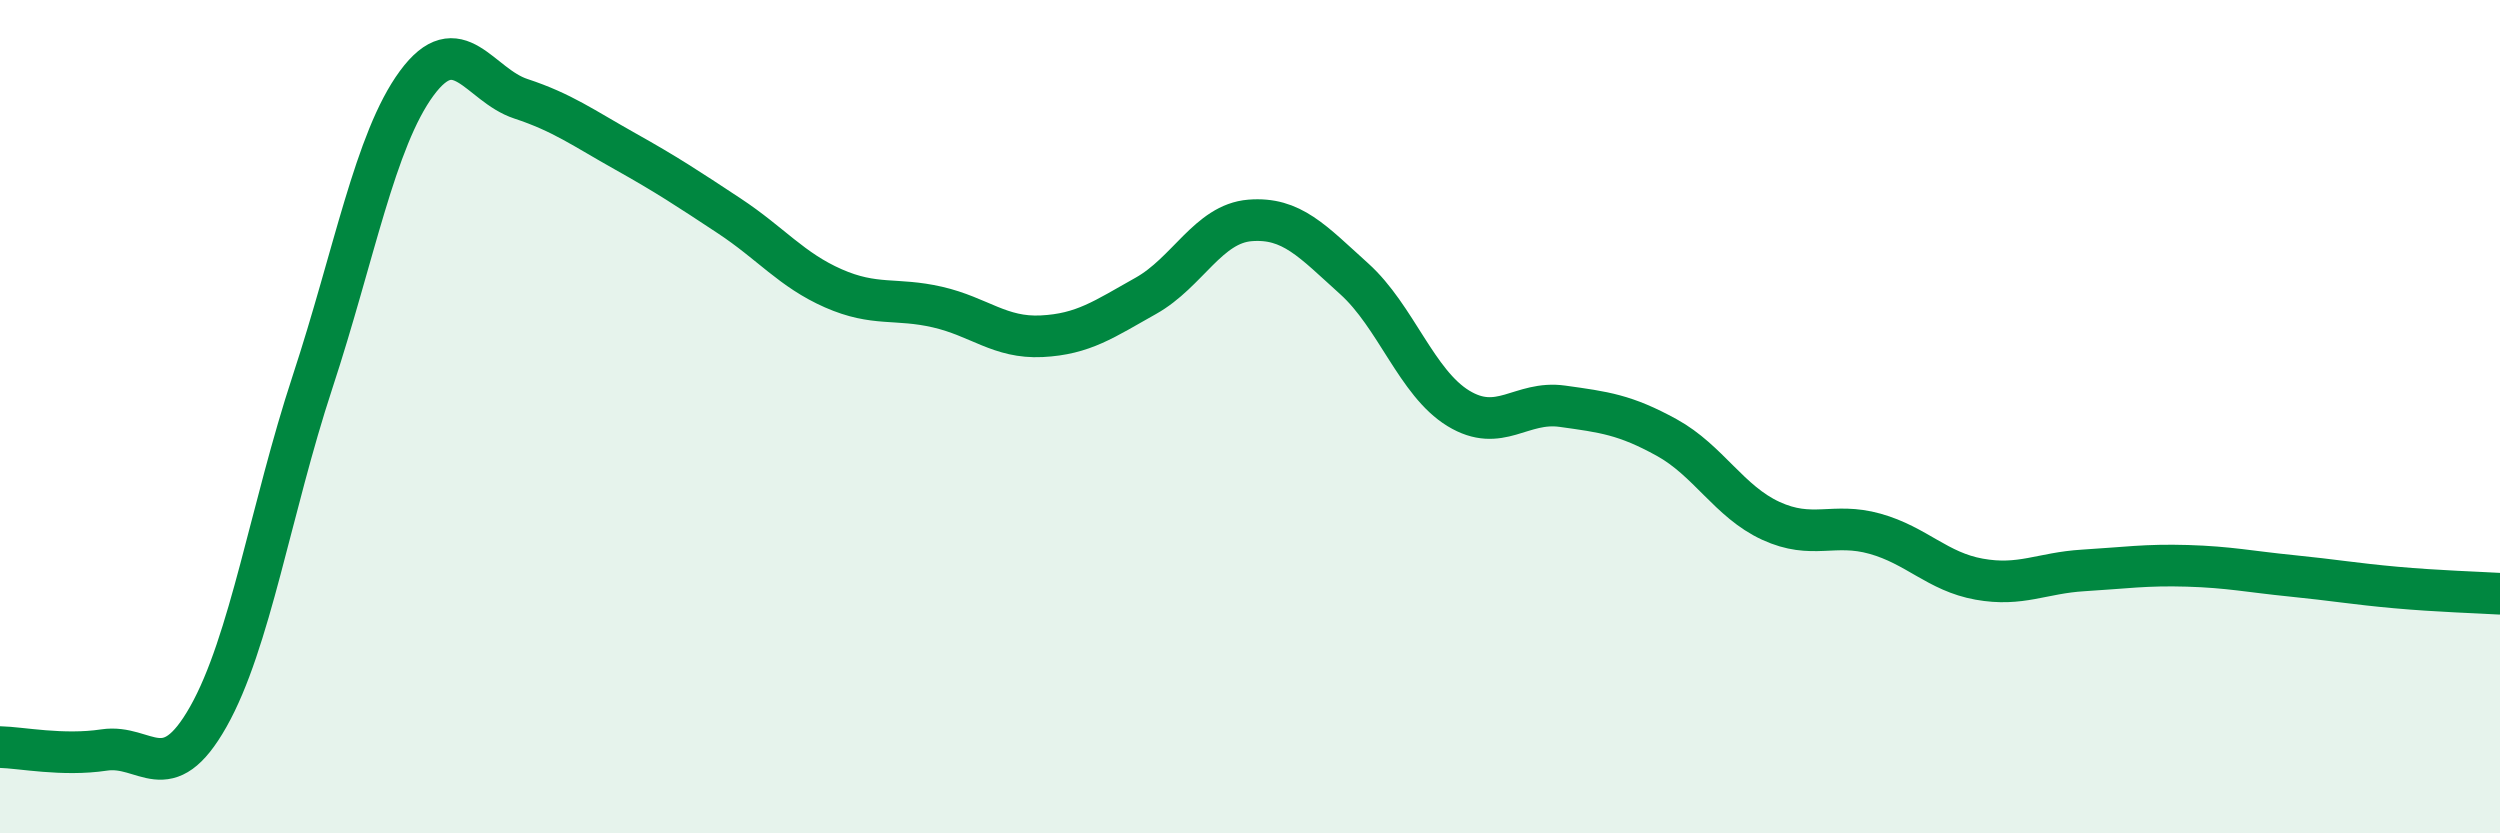
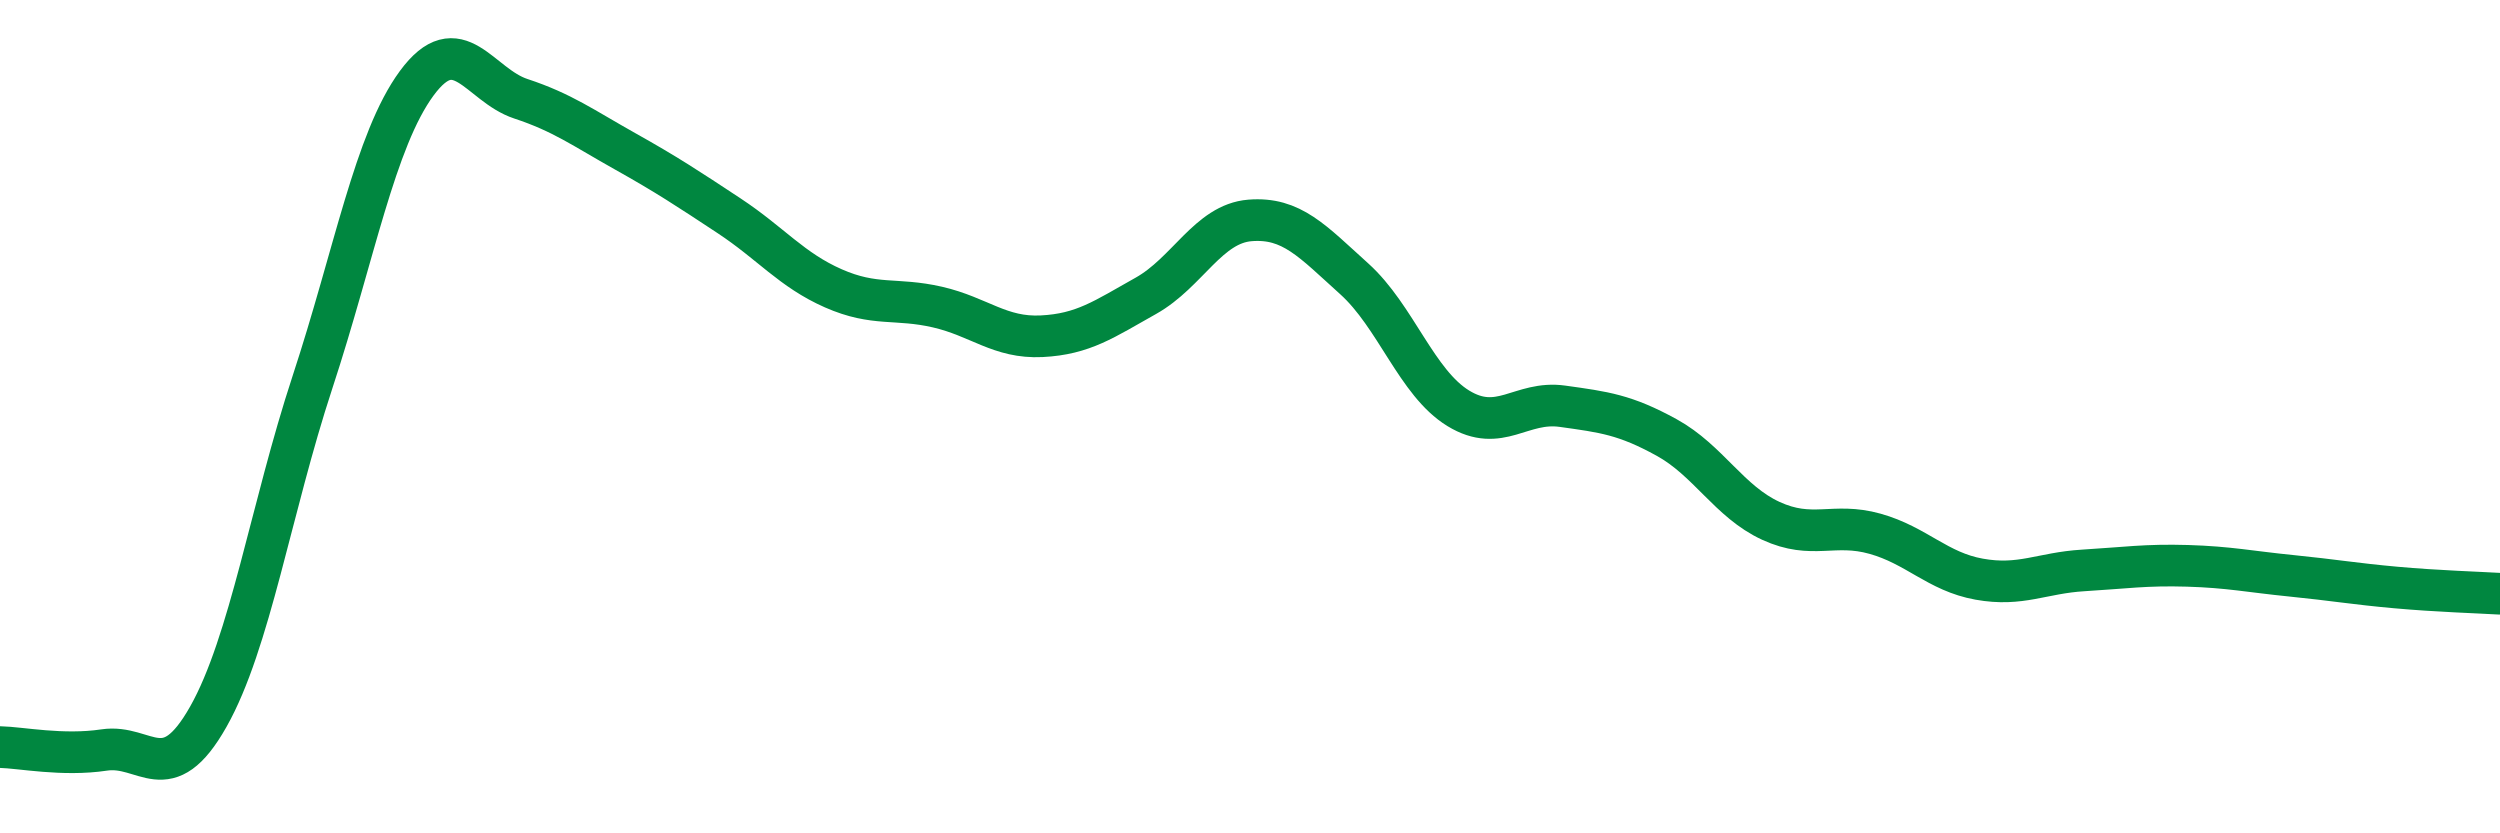
<svg xmlns="http://www.w3.org/2000/svg" width="60" height="20" viewBox="0 0 60 20">
-   <path d="M 0,17.93 C 0.5,17.94 1.5,18.15 2.5,18 C 3.5,17.85 4,18.97 5,17.2 C 6,15.43 6.5,12.21 7.5,9.17 C 8.5,6.13 9,3.36 10,2 C 11,0.64 11.5,2.04 12.5,2.37 C 13.5,2.7 14,3.07 15,3.63 C 16,4.19 16.5,4.52 17.5,5.18 C 18.5,5.84 19,6.48 20,6.92 C 21,7.36 21.5,7.14 22.5,7.37 C 23.5,7.6 24,8.12 25,8.07 C 26,8.02 26.5,7.66 27.5,7.1 C 28.5,6.54 29,5.37 30,5.29 C 31,5.21 31.5,5.79 32.5,6.69 C 33.5,7.59 34,9.19 35,9.8 C 36,10.41 36.5,9.61 37.5,9.75 C 38.5,9.89 39,9.95 40,10.5 C 41,11.05 41.5,12.04 42.5,12.5 C 43.5,12.96 44,12.53 45,12.81 C 46,13.09 46.5,13.72 47.5,13.9 C 48.5,14.08 49,13.75 50,13.69 C 51,13.63 51.5,13.55 52.5,13.58 C 53.5,13.61 54,13.72 55,13.82 C 56,13.92 56.5,14.01 57.5,14.1 C 58.5,14.19 59.5,14.22 60,14.25L60 20L0 20Z" fill="#008740" opacity="0.1" stroke-linecap="round" stroke-linejoin="round" />
  <path d="M 0,17.93 C 0.5,17.94 1.5,18.15 2.5,18 C 3.5,17.85 4,18.97 5,17.2 C 6,15.43 6.5,12.21 7.5,9.17 C 8.5,6.13 9,3.36 10,2 C 11,0.64 11.5,2.04 12.5,2.37 C 13.5,2.7 14,3.07 15,3.63 C 16,4.19 16.5,4.52 17.5,5.18 C 18.5,5.84 19,6.48 20,6.92 C 21,7.36 21.5,7.14 22.5,7.37 C 23.5,7.6 24,8.12 25,8.07 C 26,8.02 26.5,7.66 27.5,7.1 C 28.5,6.54 29,5.37 30,5.29 C 31,5.21 31.5,5.79 32.5,6.69 C 33.5,7.59 34,9.19 35,9.8 C 36,10.41 36.5,9.61 37.5,9.75 C 38.5,9.89 39,9.95 40,10.5 C 41,11.05 41.5,12.04 42.5,12.5 C 43.5,12.96 44,12.53 45,12.81 C 46,13.09 46.5,13.72 47.5,13.9 C 48.5,14.08 49,13.75 50,13.69 C 51,13.63 51.5,13.55 52.5,13.58 C 53.5,13.61 54,13.72 55,13.82 C 56,13.92 56.5,14.01 57.5,14.1 C 58.5,14.19 59.5,14.22 60,14.25" stroke="#008740" stroke-width="1" fill="none" stroke-linecap="round" stroke-linejoin="round" />
</svg>